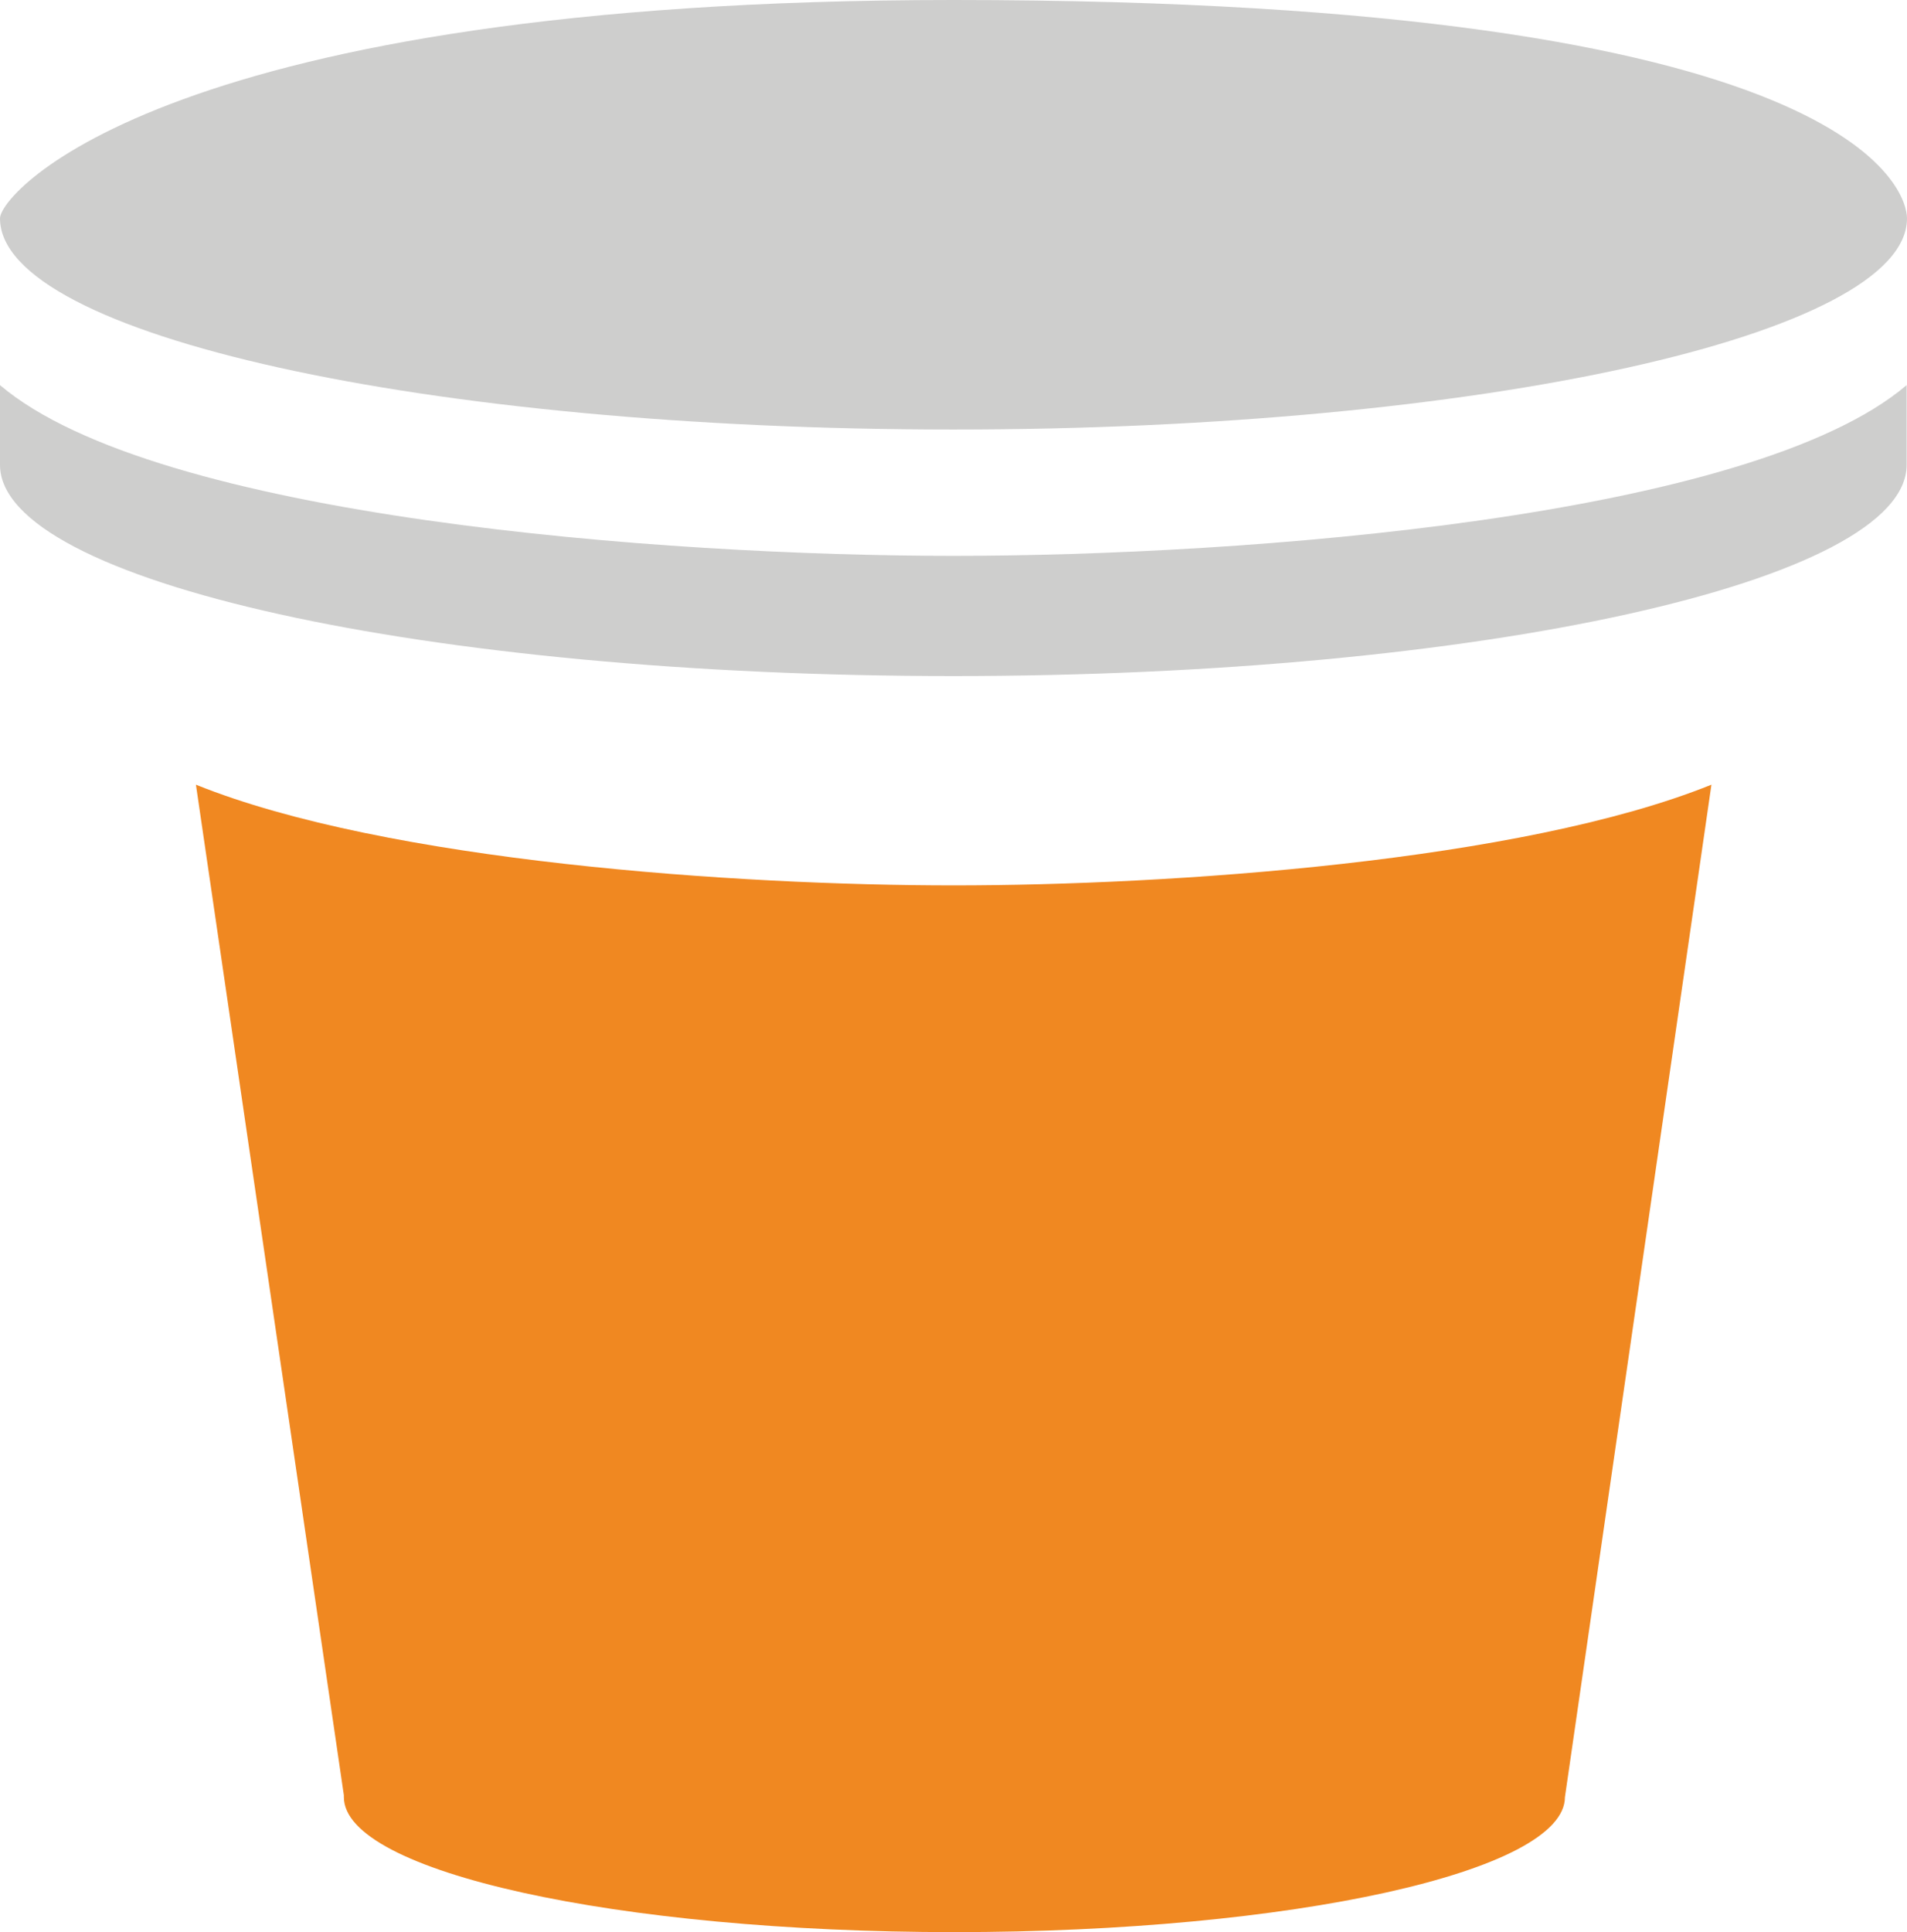
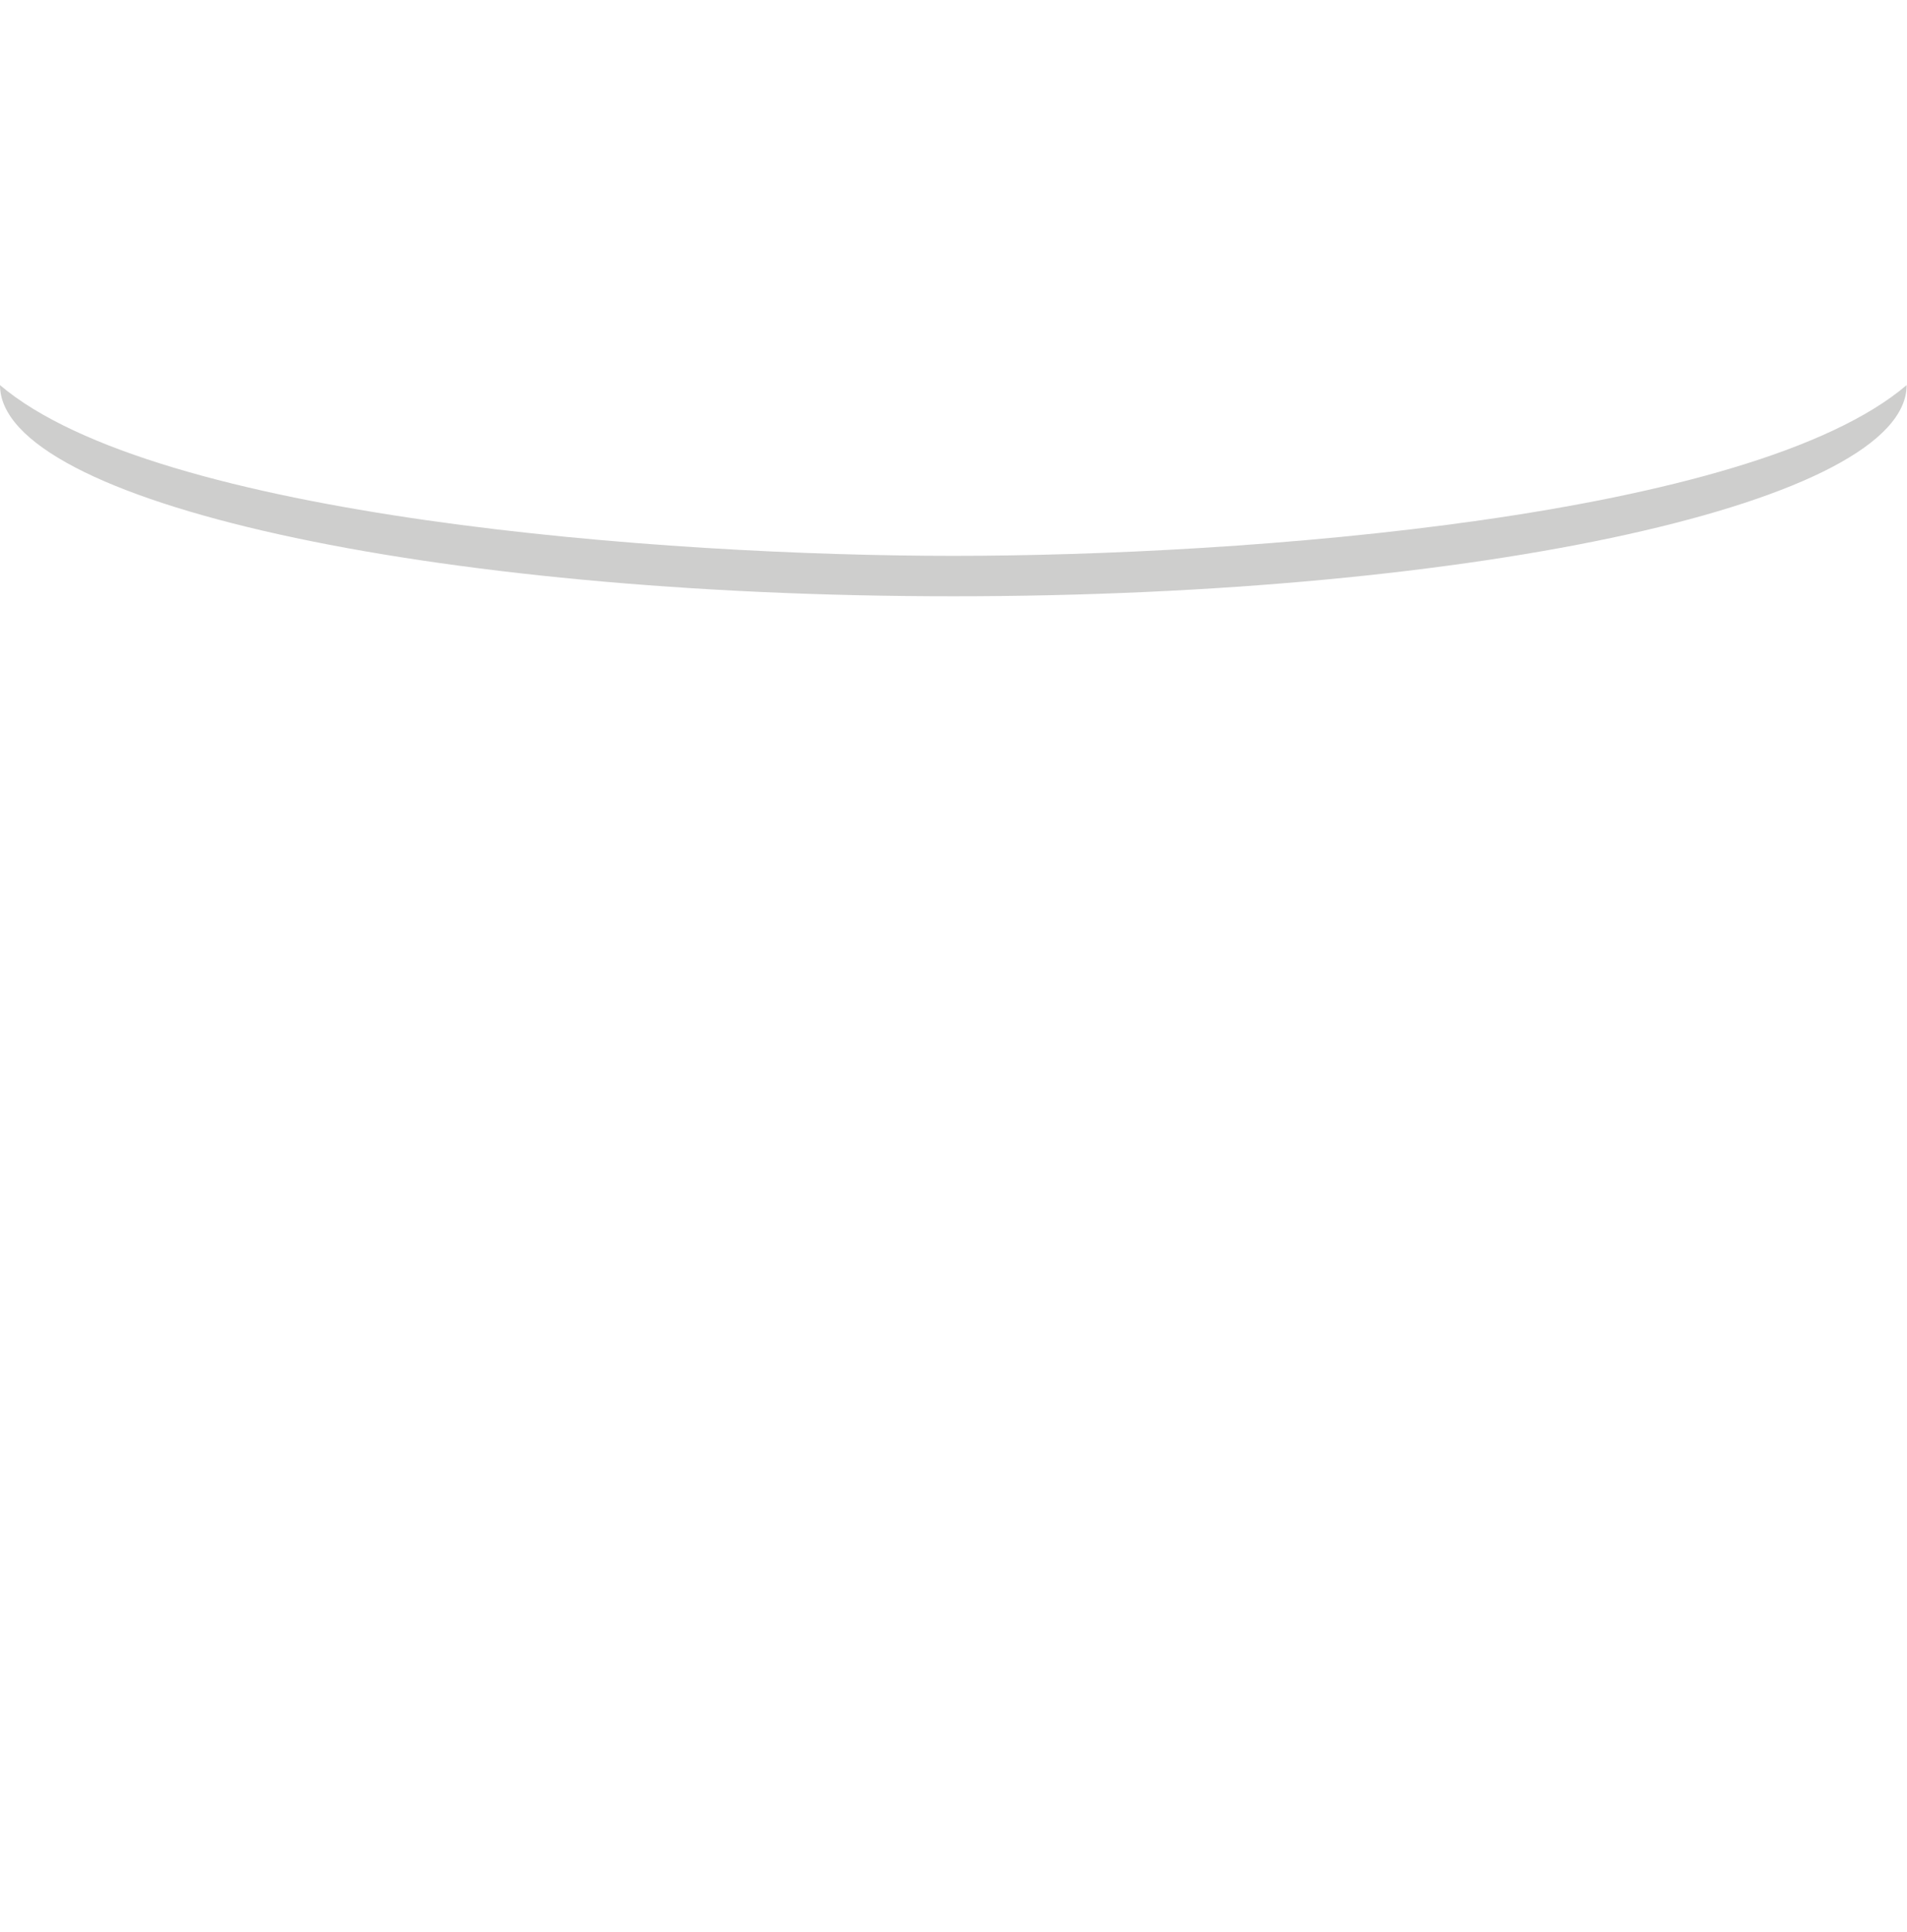
<svg xmlns="http://www.w3.org/2000/svg" viewBox="0 0 52.85 53.53">
  <defs>
    <style>.a{fill:#cececd;}.b{fill:#f08821;}</style>
  </defs>
  <title>product-plastic-tub</title>
-   <path class="a" d="M26.42,15.4c-8,0-22.09-1.05-26.42-4.73v2.21c0,3.23,11.83,5.85,26.42,5.85s26.42-2.62,26.42-5.85V10.67C48.52,14.35,34.47,15.4,26.42,15.4Z" />
-   <path class="a" d="M26.42,0C4.72,0,0,5.32,0,6.05,0,9.28,11.83,11.9,26.42,11.9S52.85,9.28,52.85,6.05C52.85,5.32,51.53,0,26.42,0Z" />
-   <path class="b" d="M47.43,21.74c-5.28,2.13-15,2.79-21,2.79s-15.72-.66-21-2.79l4.1,28s0,0,0,.05c0,2.07,7.57,3.74,16.92,3.74s16.92-1.68,16.92-3.74c0,0,0,0,0,0Z" />
+   <path class="a" d="M26.42,15.4c-8,0-22.09-1.05-26.42-4.73c0,3.23,11.83,5.85,26.42,5.85s26.42-2.62,26.42-5.85V10.67C48.52,14.35,34.47,15.4,26.42,15.4Z" />
</svg>